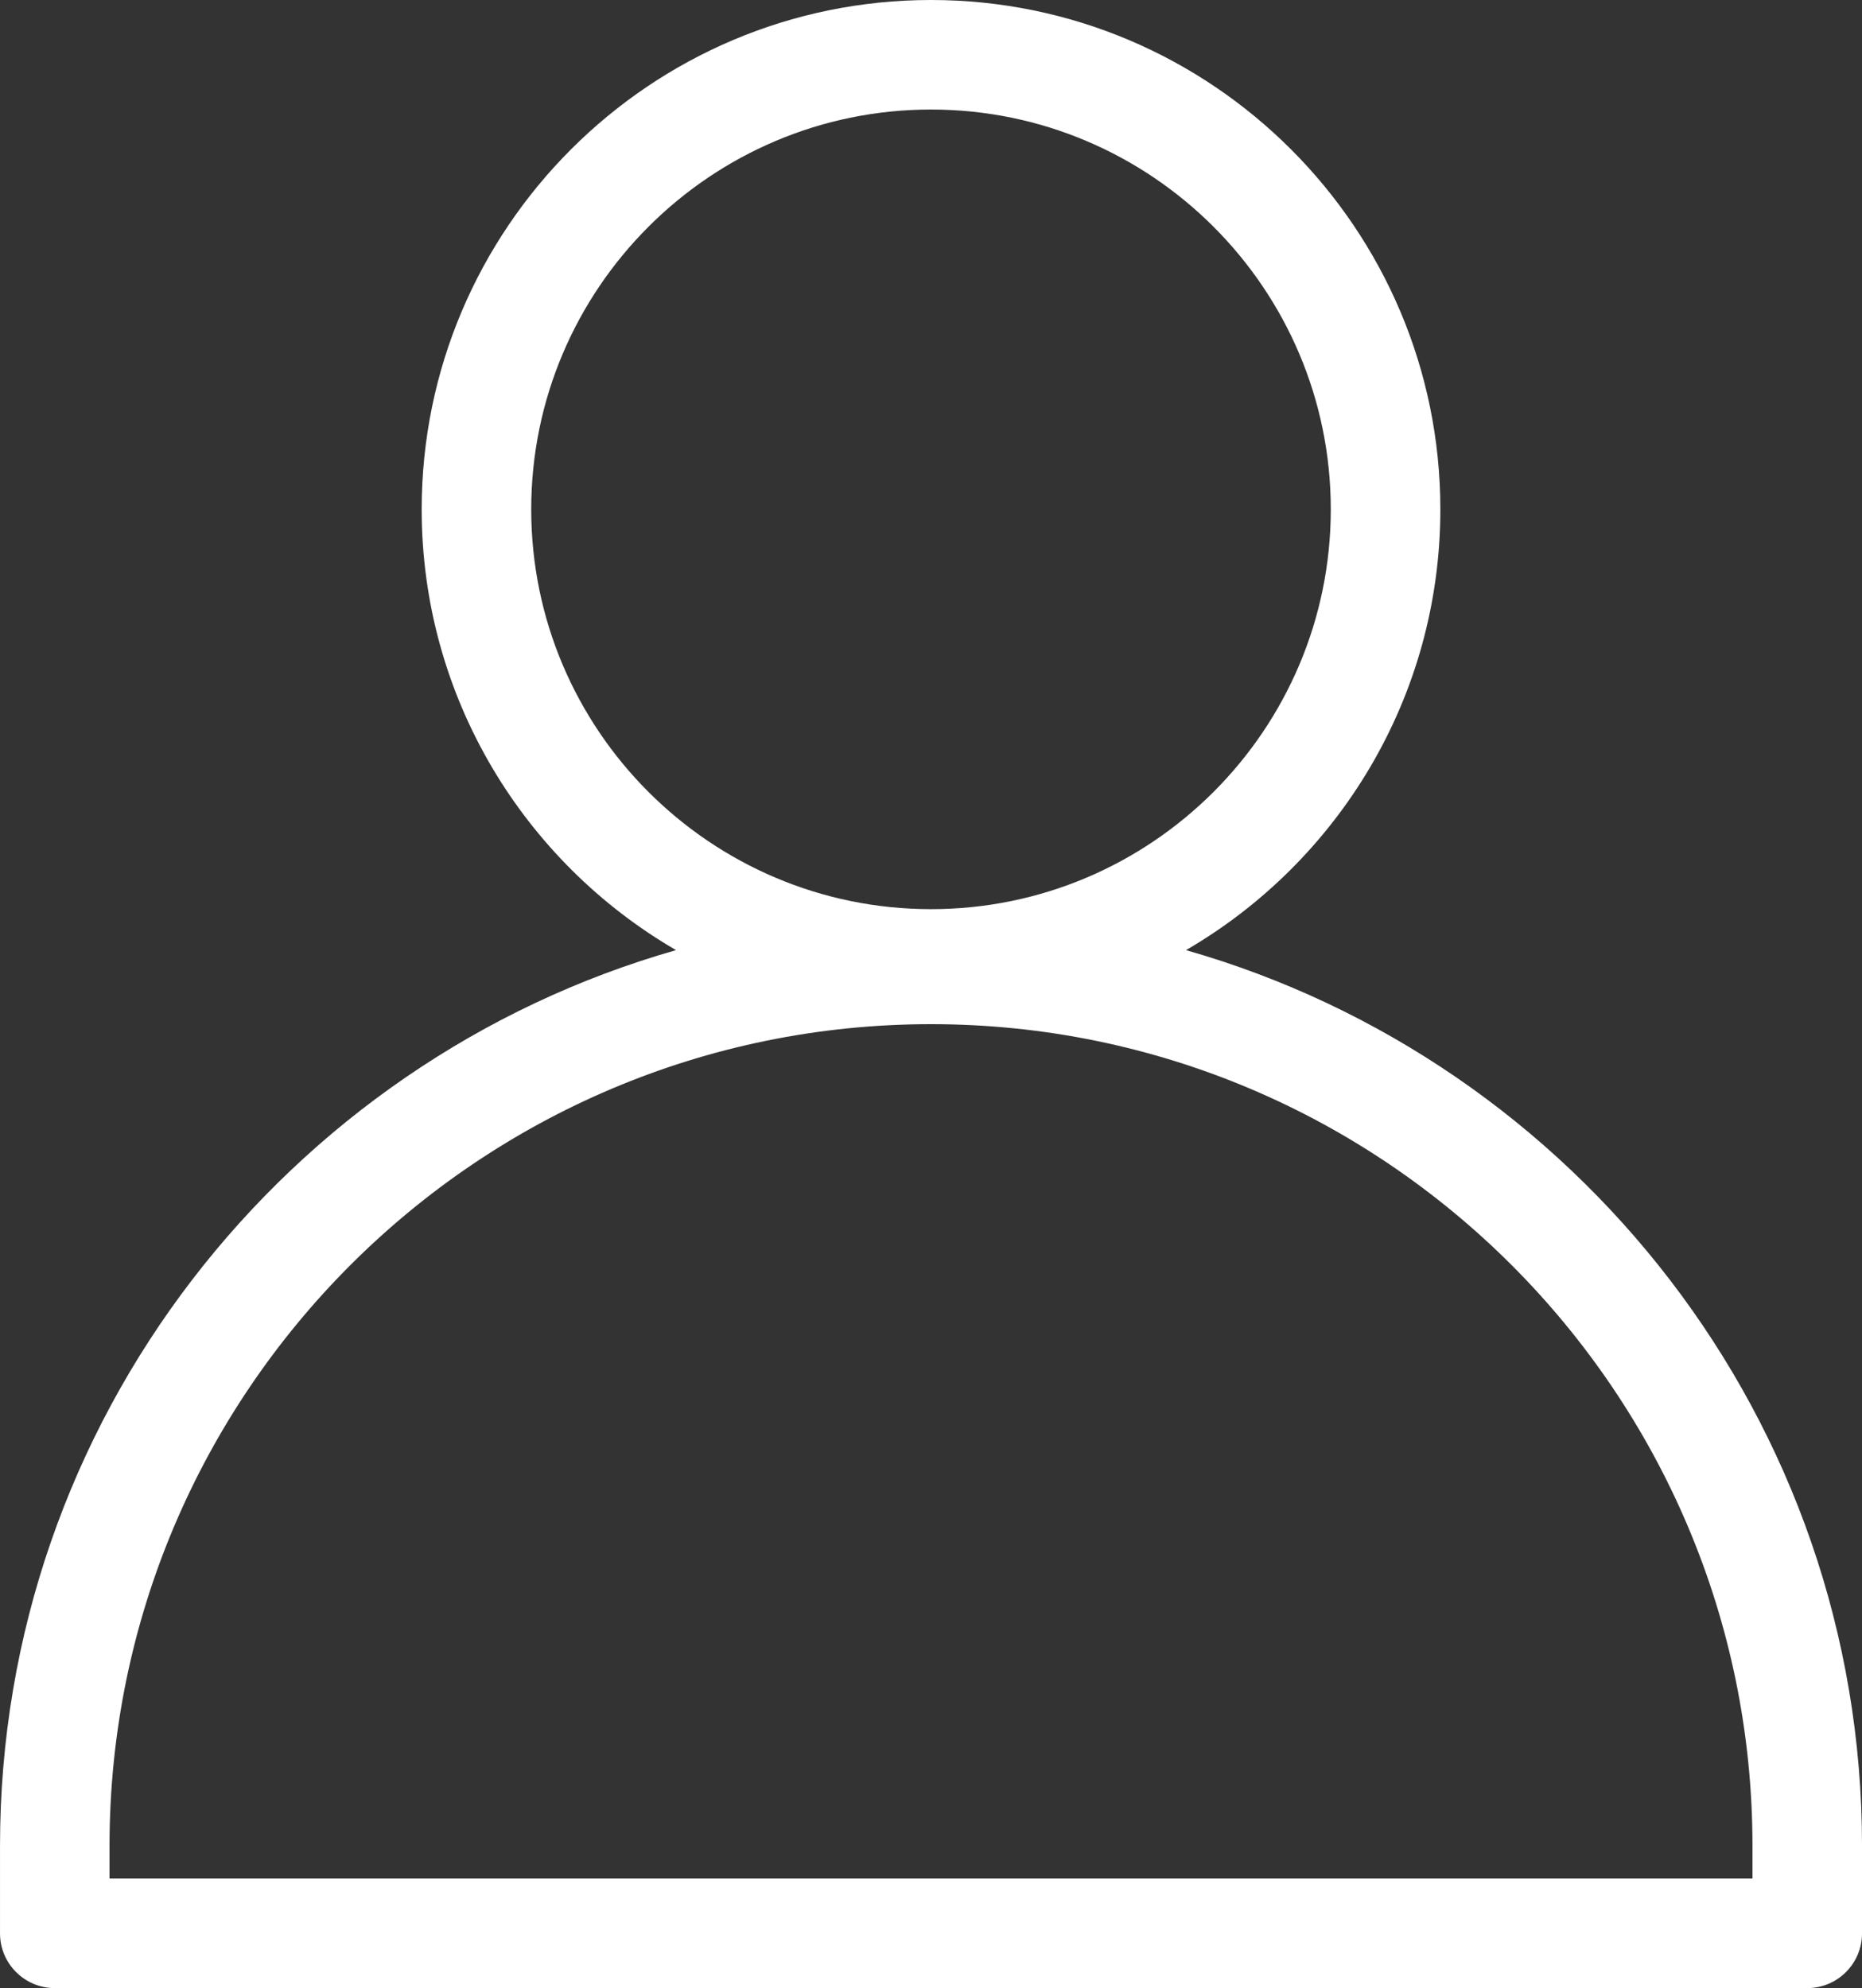
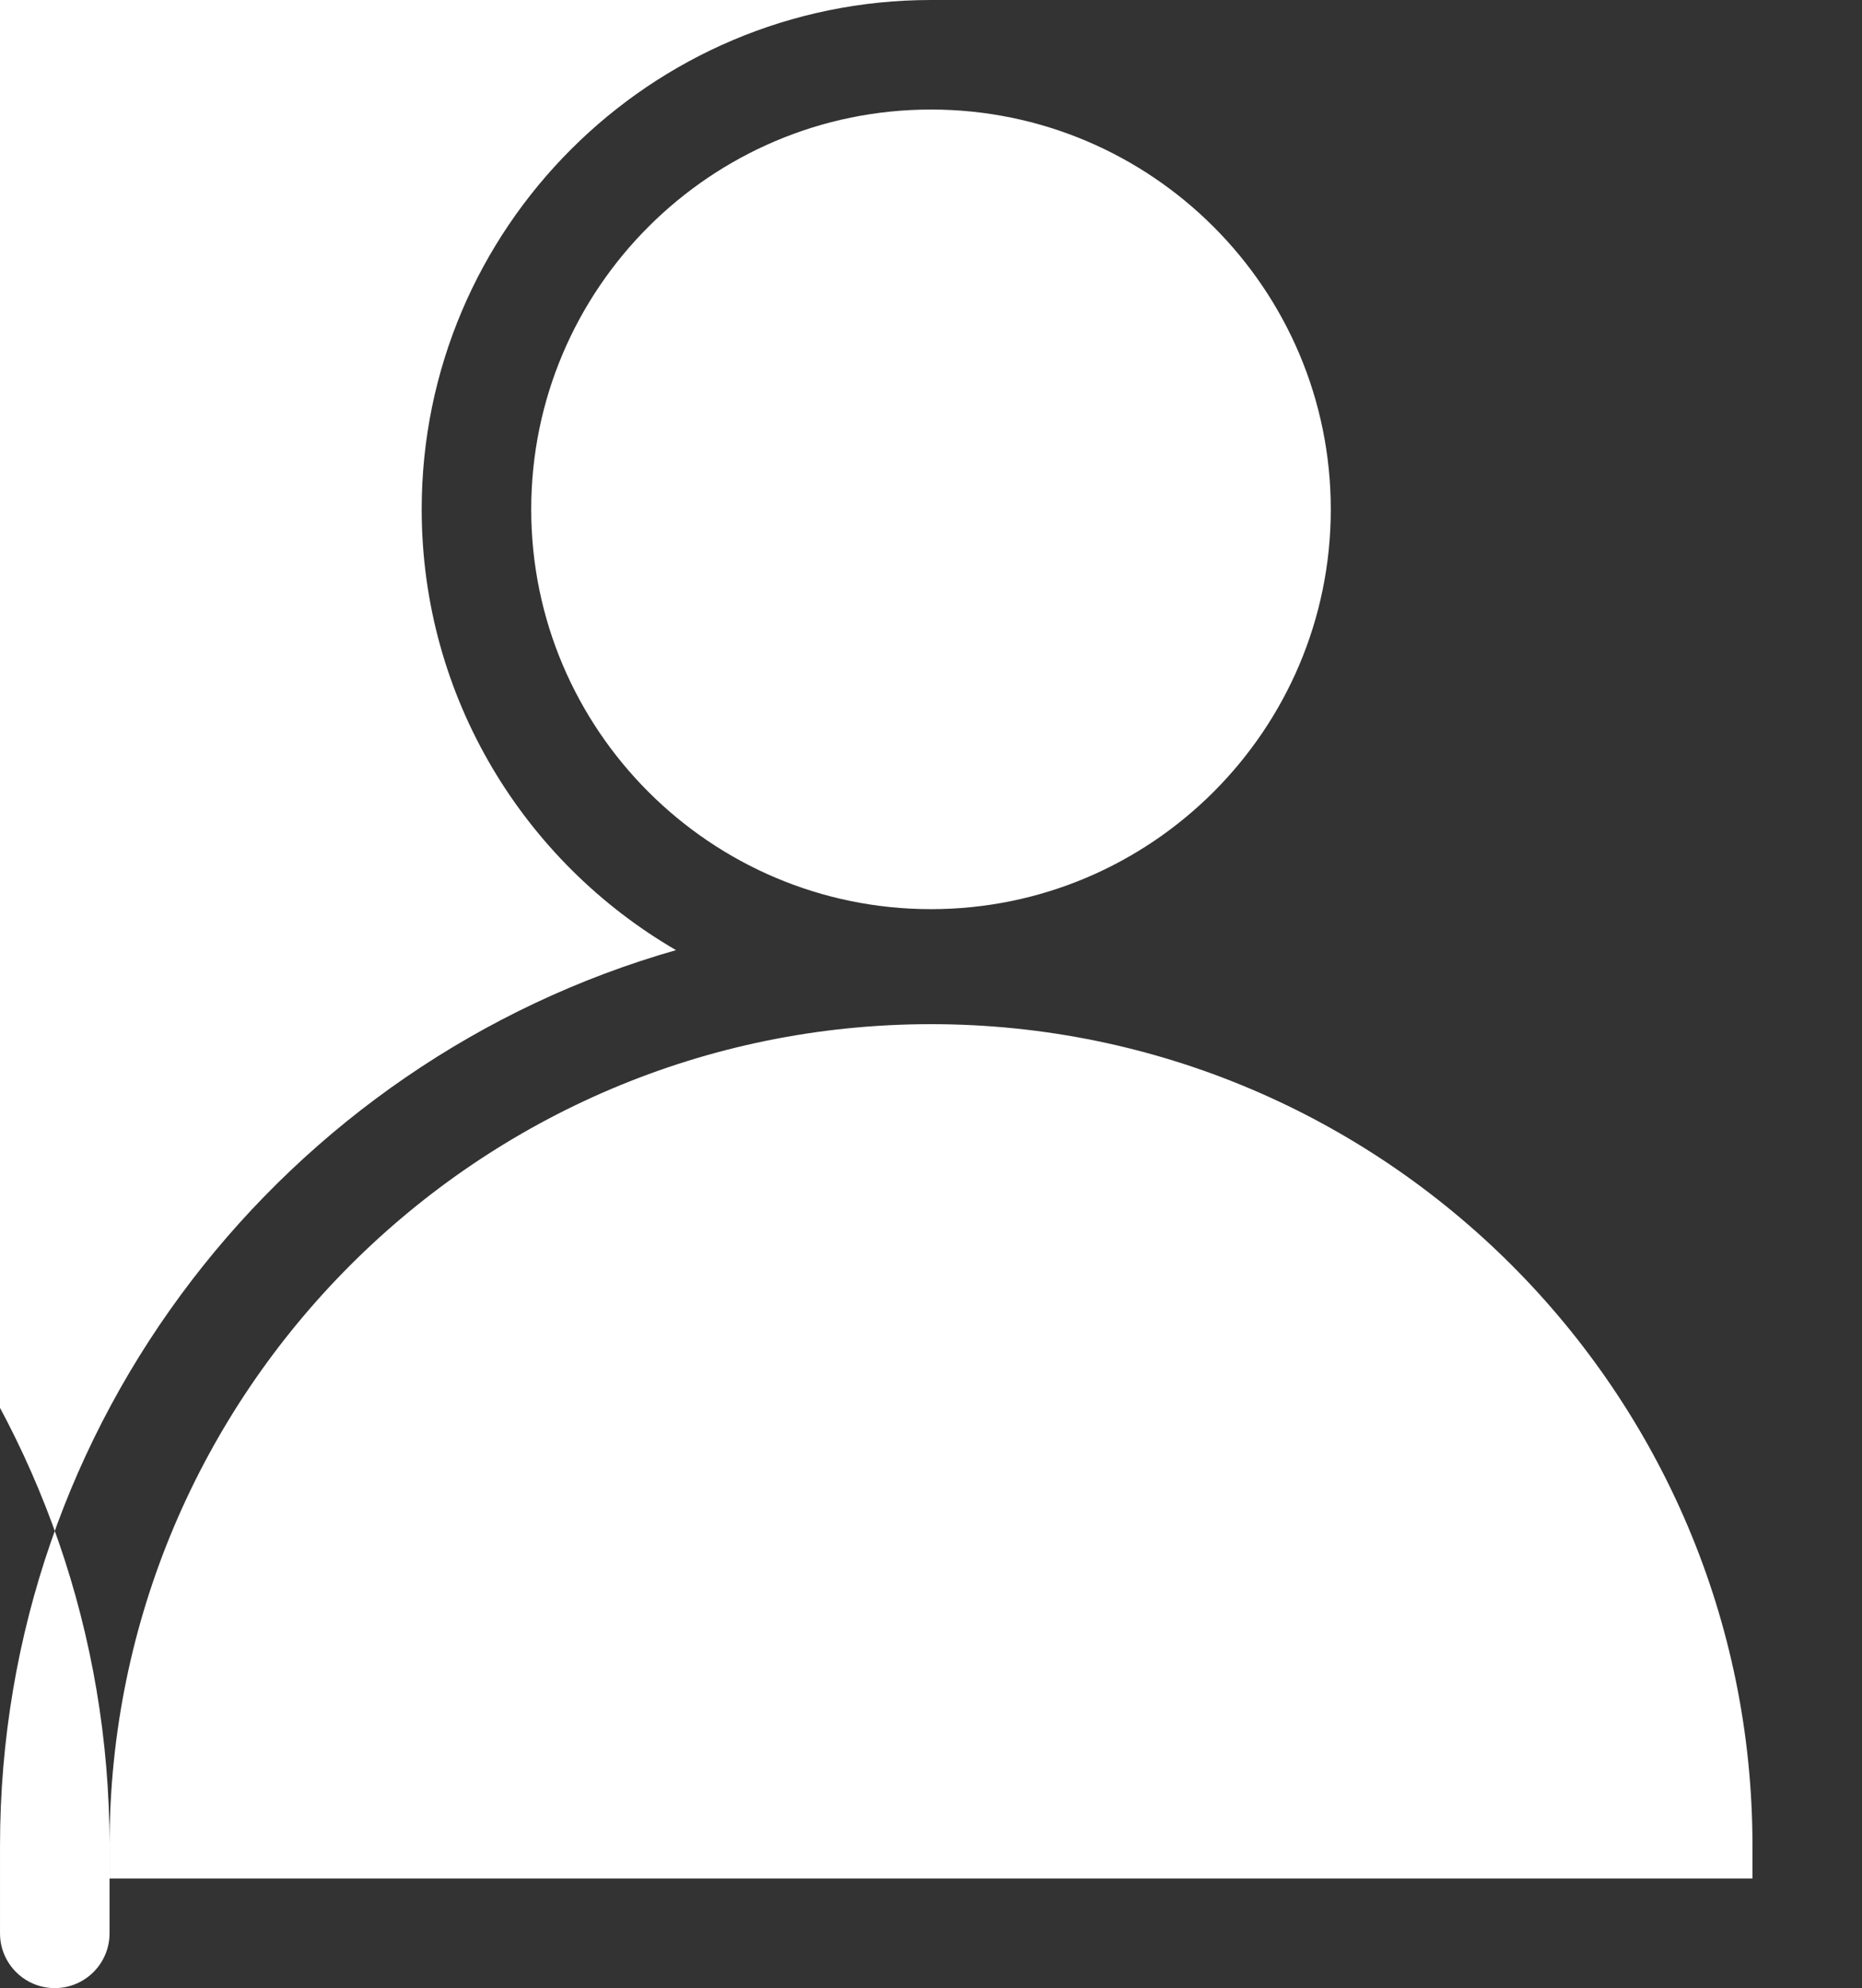
<svg xmlns="http://www.w3.org/2000/svg" width="340" height="363" version="1.1" viewBox="0 0 170 181.5">
  <rect x="0" y="0" width="170" height="181.5" fill="#333333" stroke="none" />
  <g transform="translate(-40,-37.25)" fill="#fff" font-family="none" font-size="none" font-weight="none" stroke-miterlimit="10" text-anchor="none" style="mix-blend-mode:normal">
    <g transform="scale(.5)">
-       <path d="m250 74.5c-51.28 0-93 41.72-93 93 0 34.329 18.699 64.37 46.443 80.482-71.178 20.295-123.44 85.917-123.44 163.52v16c0 5.522 4.477 10 10 10h320c5.522 0 10-4.478 10-10v-16c0-77.601-52.266-143.22-123.44-163.52 27.745-16.112 46.443-46.154 46.443-80.482 0-51.28-41.72-93-93-93zm0 20c40.252 0 73 32.748 73 73s-32.748 73-73 73-73-32.748-73-73 32.748-73 73-73zm0 167c82.71 0 150 67.29 150 150v6h-300v-6c0-82.71 67.29-150 150-150z" />
+       <path d="m250 74.5c-51.28 0-93 41.72-93 93 0 34.329 18.699 64.37 46.443 80.482-71.178 20.295-123.44 85.917-123.44 163.52v16c0 5.522 4.477 10 10 10c5.522 0 10-4.478 10-10v-16c0-77.601-52.266-143.22-123.44-163.52 27.745-16.112 46.443-46.154 46.443-80.482 0-51.28-41.72-93-93-93zm0 20c40.252 0 73 32.748 73 73s-32.748 73-73 73-73-32.748-73-73 32.748-73 73-73zm0 167c82.71 0 150 67.29 150 150v6h-300v-6c0-82.71 67.29-150 150-150z" />
    </g>
  </g>
</svg>